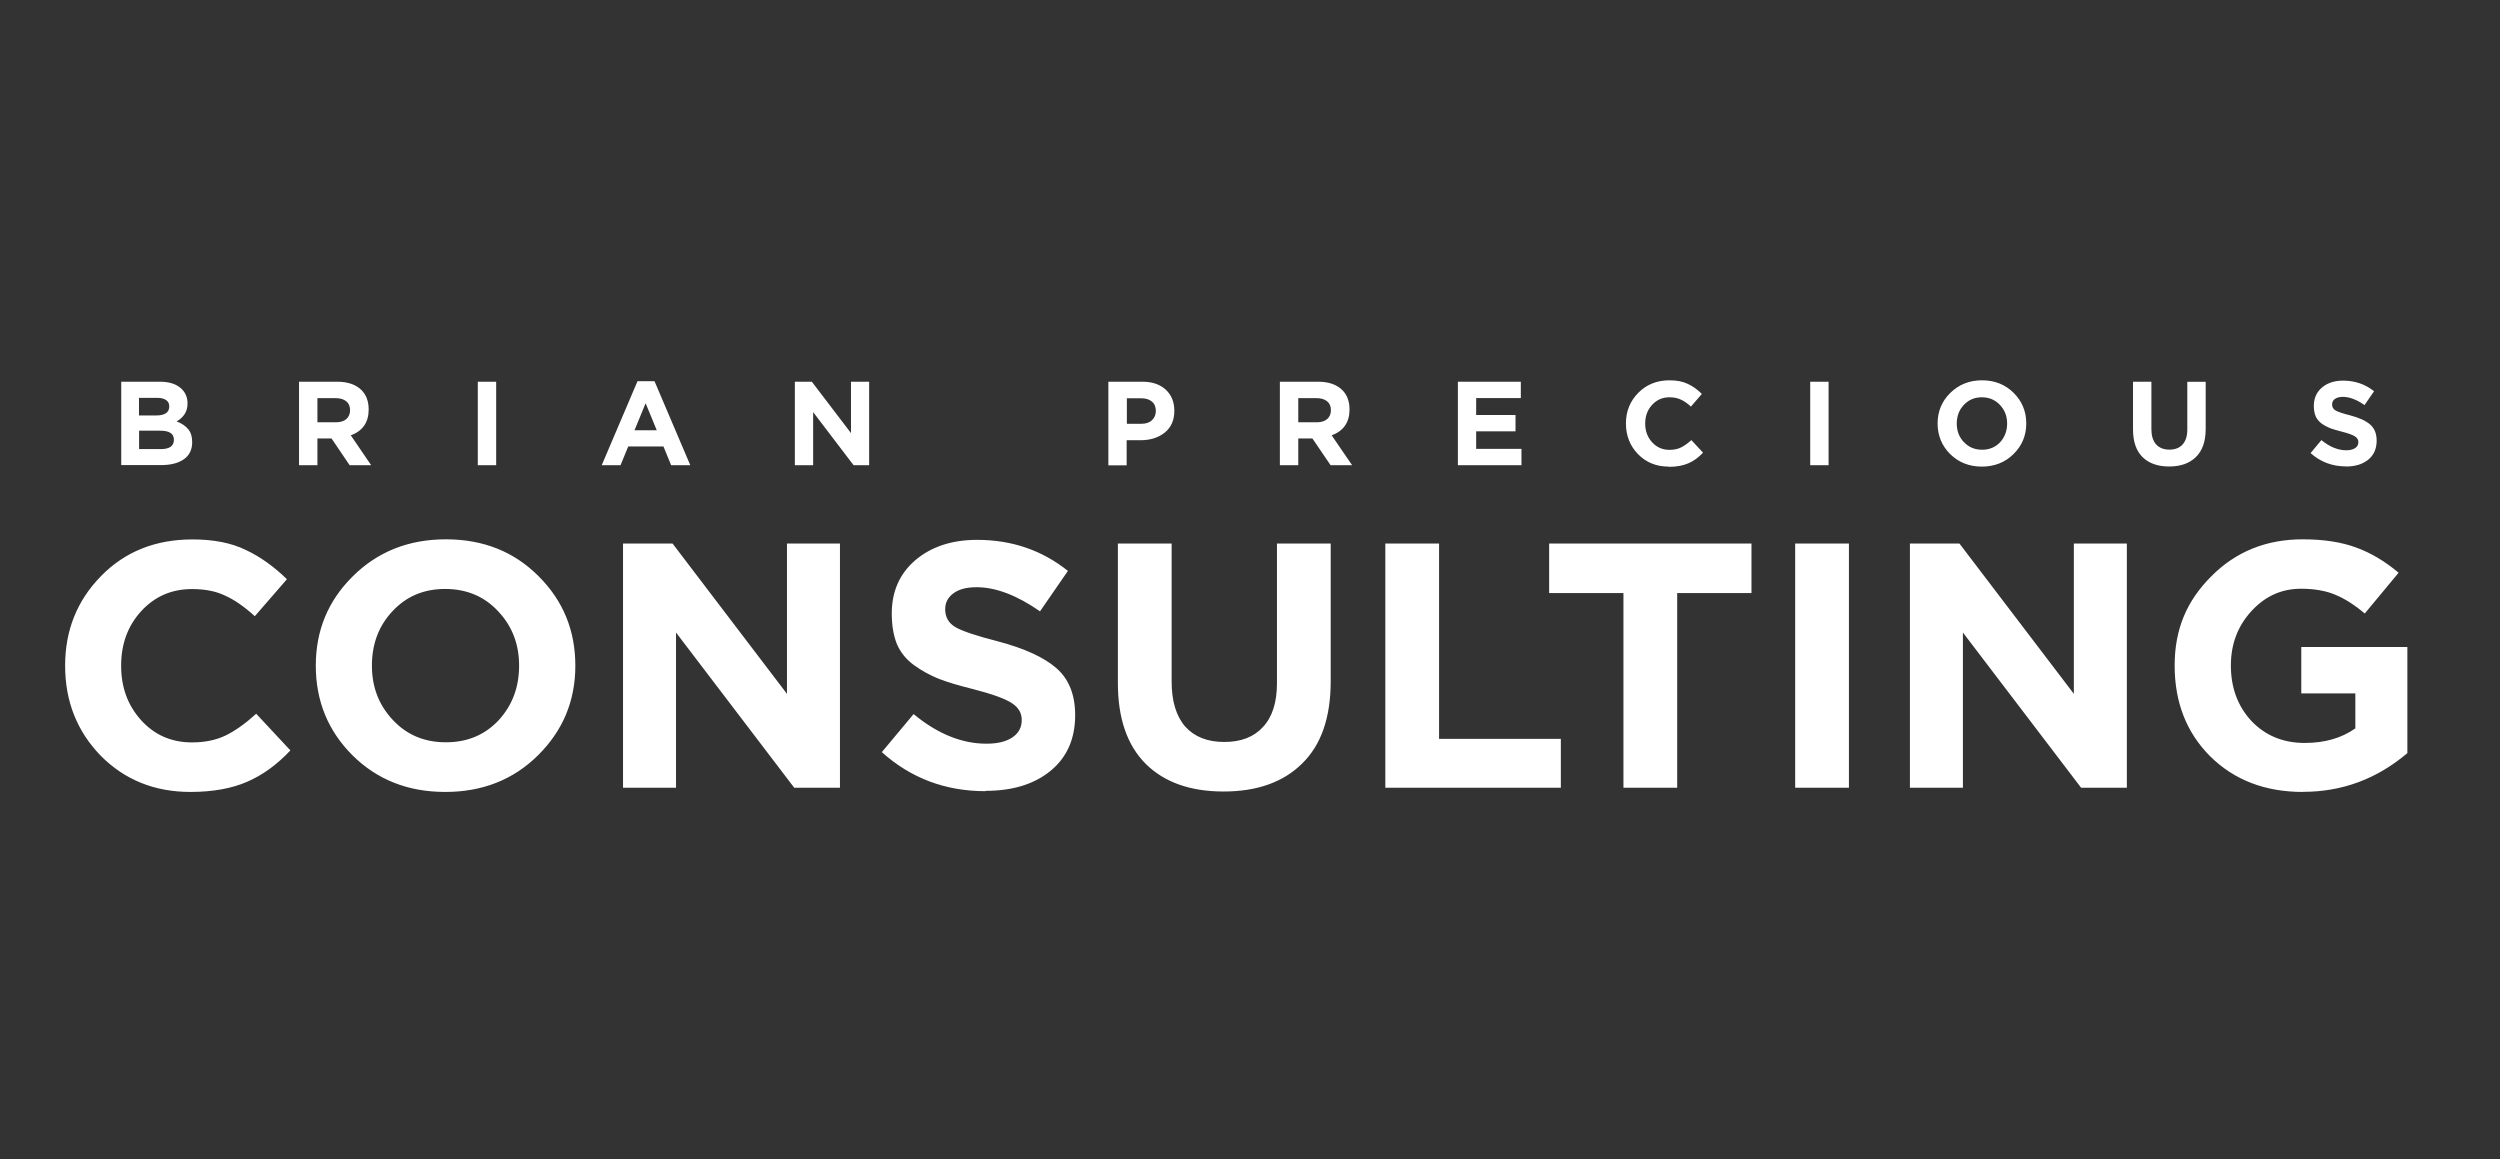
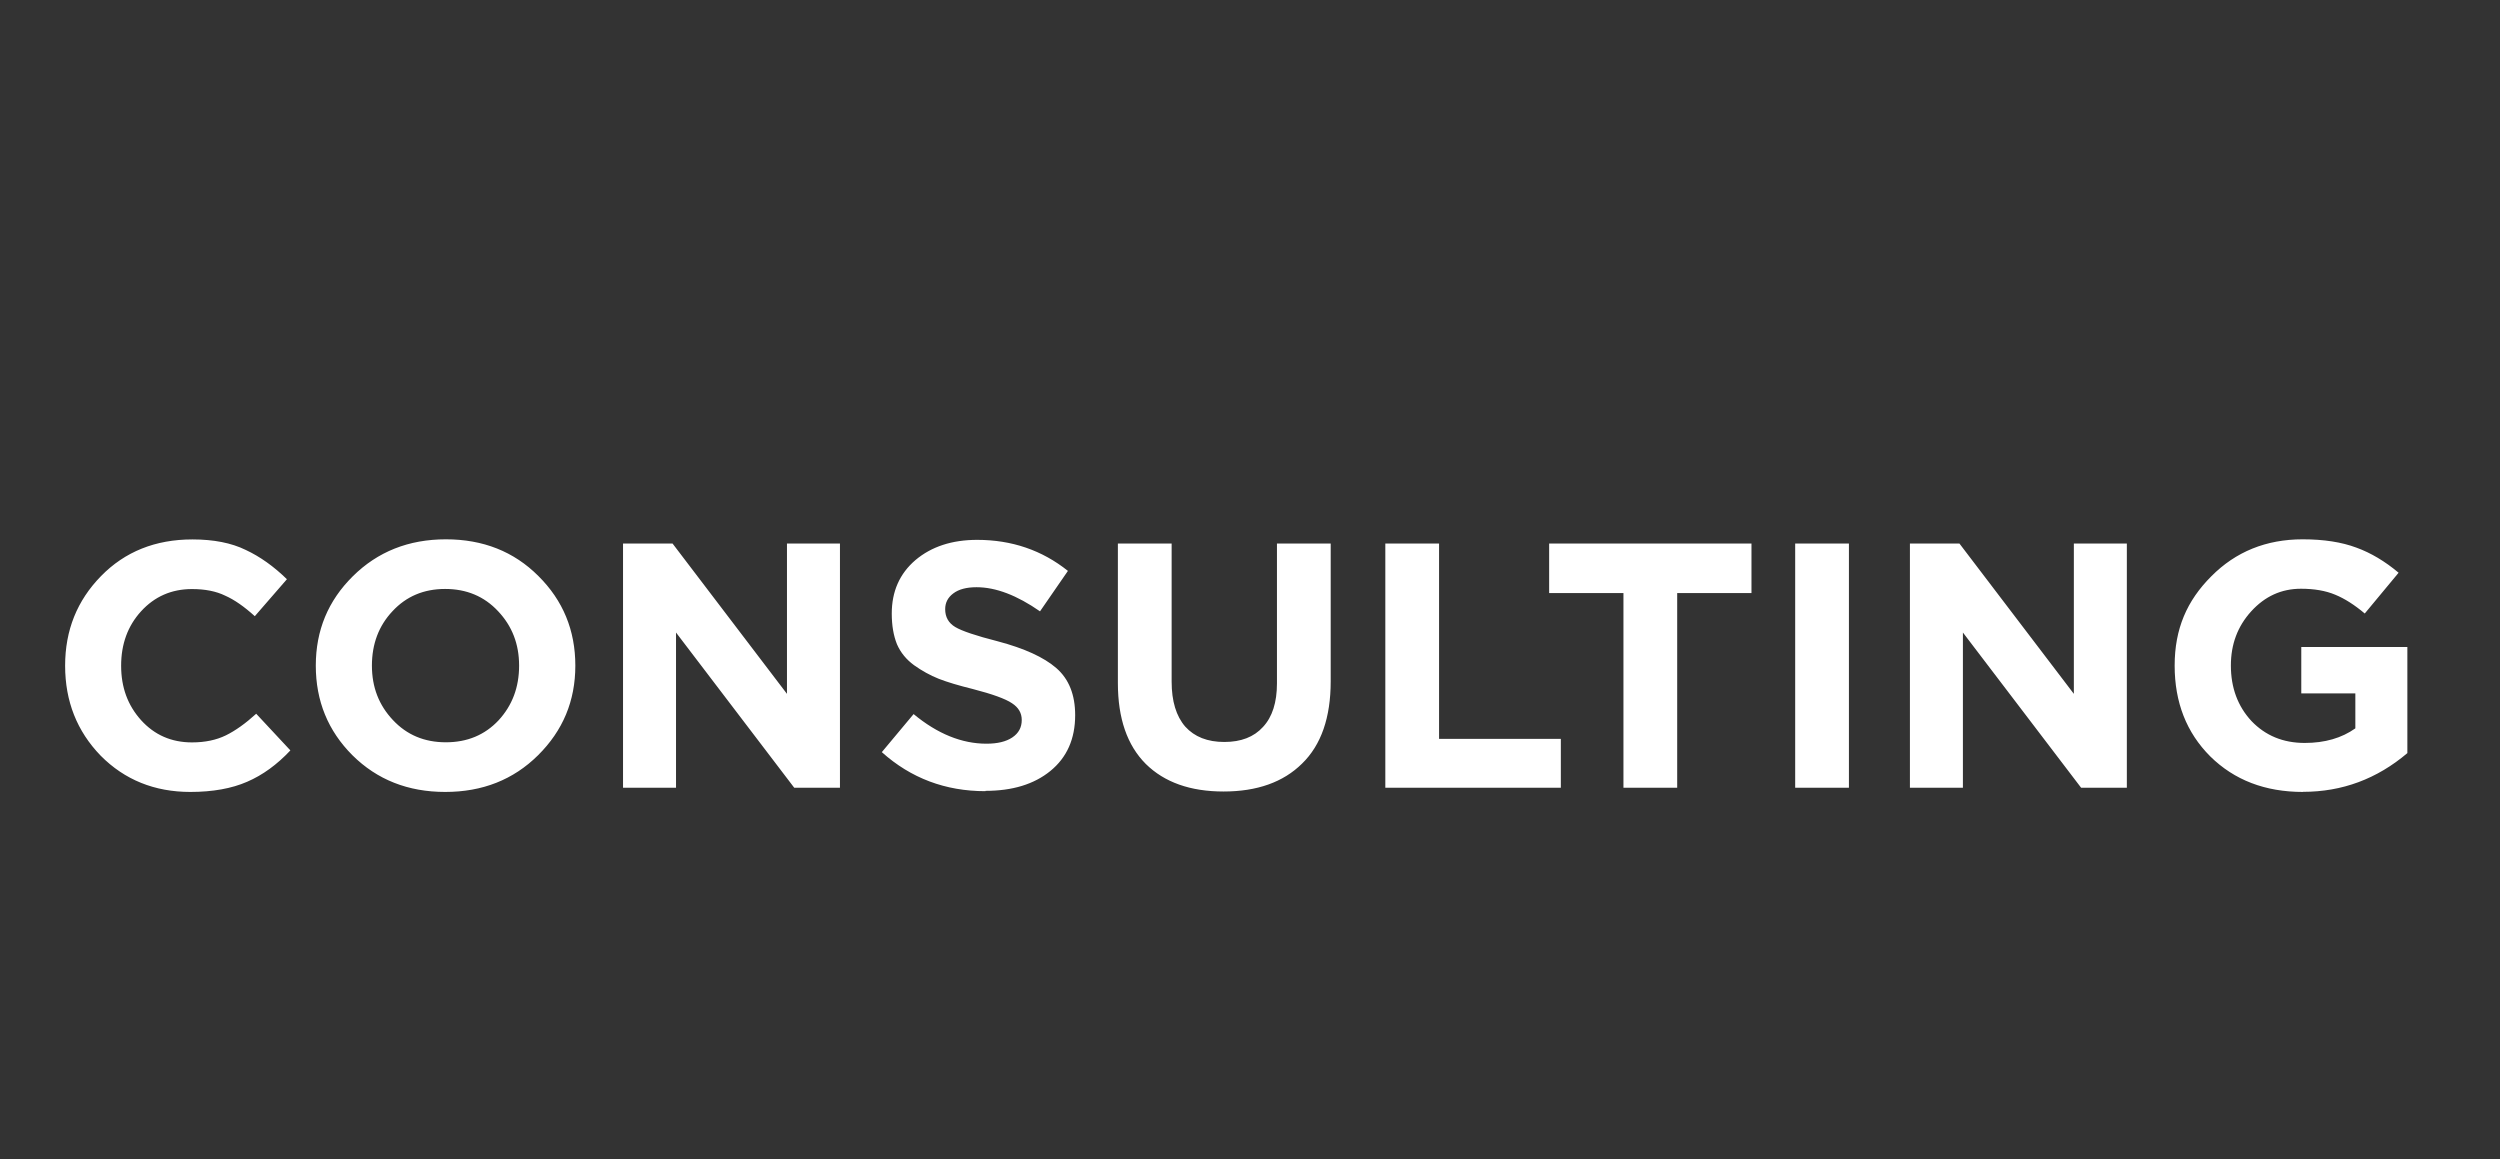
<svg xmlns="http://www.w3.org/2000/svg" width="179" height="83" viewBox="0 0 179 83" fill="none">
  <rect x="0" y="0" width="179" height="83" fill="#333333" stroke="none" />
  <path d="M13.629 56.703C11.066 56.703 8.921 55.835 7.21 54.109C5.514 52.359 4.663 50.214 4.663 47.666C4.663 45.119 5.522 42.998 7.233 41.248C8.944 39.498 11.128 38.623 13.776 38.623C15.294 38.623 16.564 38.87 17.593 39.374C18.623 39.854 19.607 40.559 20.543 41.472L18.244 44.12C17.493 43.439 16.788 42.943 16.122 42.649C15.472 42.332 14.682 42.177 13.745 42.177C12.282 42.177 11.066 42.711 10.098 43.772C9.146 44.817 8.673 46.118 8.673 47.666C8.673 49.215 9.146 50.5 10.098 51.561C11.066 52.63 12.282 53.156 13.745 53.156C14.682 53.156 15.487 52.986 16.169 52.653C16.85 52.32 17.578 51.801 18.344 51.104L20.791 53.729C19.839 54.744 18.809 55.495 17.694 55.975C16.595 56.455 15.239 56.703 13.621 56.703H13.629ZM38.523 54.078C36.757 55.828 34.543 56.703 31.879 56.703C29.215 56.703 27.001 55.828 25.236 54.078C23.486 52.328 22.611 50.191 22.611 47.659C22.611 45.127 23.494 43.013 25.259 41.263C27.04 39.498 29.262 38.615 31.926 38.615C34.589 38.615 36.796 39.49 38.546 41.24C40.311 42.99 41.194 45.127 41.194 47.659C41.194 50.191 40.303 52.312 38.523 54.078ZM28.131 51.553C29.13 52.622 30.392 53.148 31.926 53.148C33.459 53.148 34.713 52.622 35.696 51.577C36.68 50.508 37.168 49.207 37.168 47.659C37.168 46.11 36.664 44.825 35.665 43.764C34.667 42.696 33.404 42.169 31.871 42.169C30.338 42.169 29.084 42.703 28.101 43.764C27.117 44.809 26.629 46.11 26.629 47.659C26.629 49.207 27.133 50.493 28.131 51.553ZM44.609 56.401V38.917H48.155L56.347 49.68V38.917H60.141V56.401H56.866L48.403 45.289V56.401H44.609ZM70.555 56.648C67.69 56.648 65.22 55.719 63.138 53.853L65.414 51.128C67.125 52.545 68.867 53.249 70.633 53.249C71.415 53.249 72.034 53.102 72.483 52.8C72.932 52.498 73.157 52.088 73.157 51.553C73.157 51.05 72.925 50.655 72.46 50.353C71.995 50.036 71.051 49.695 69.642 49.331C68.643 49.084 67.838 48.843 67.218 48.603C66.599 48.356 66.01 48.03 65.445 47.628C64.895 47.225 64.485 46.73 64.222 46.126C63.974 45.506 63.85 44.778 63.85 43.927C63.85 42.347 64.415 41.069 65.546 40.102C66.692 39.134 68.17 38.654 69.967 38.654C72.445 38.654 74.613 39.397 76.463 40.876L74.465 43.772C72.816 42.626 71.306 42.045 69.92 42.045C69.2 42.045 68.643 42.192 68.248 42.494C67.868 42.781 67.675 43.152 67.675 43.617C67.675 44.182 67.915 44.608 68.395 44.895C68.875 45.181 69.889 45.522 71.438 45.917C73.335 46.42 74.736 47.055 75.635 47.837C76.533 48.619 76.982 49.742 76.982 51.205C76.982 52.901 76.393 54.233 75.209 55.2C74.04 56.153 72.491 56.625 70.563 56.625L70.555 56.648ZM87.605 56.672C85.228 56.672 83.37 56.013 82.038 54.697C80.706 53.365 80.04 51.437 80.04 48.905V38.917H83.889V48.805C83.889 50.206 84.214 51.275 84.864 52.026C85.53 52.761 86.459 53.125 87.659 53.125C88.86 53.125 89.781 52.769 90.431 52.049C91.097 51.337 91.43 50.291 91.43 48.929V38.917H95.278V48.782C95.278 51.375 94.597 53.342 93.227 54.674C91.879 56.006 90.006 56.672 87.605 56.672ZM99.189 56.401V38.917H103.037V52.901H111.756V56.401H99.189ZM116.239 56.401V42.463H110.919V38.917H125.406V42.463H120.087V56.401H116.239ZM128.535 56.401V38.917H132.383V56.401H128.535ZM136.75 56.401V38.917H140.296L148.488 49.68V38.917H152.282V56.401H149.007L140.544 45.289V56.401H136.75ZM164.896 56.703C162.178 56.703 159.971 55.851 158.252 54.155C156.556 52.459 155.705 50.291 155.705 47.659C155.705 45.026 156.58 43.013 158.329 41.263C160.079 39.498 162.263 38.615 164.872 38.615C166.39 38.615 167.668 38.816 168.721 39.211C169.766 39.591 170.772 40.195 171.74 41.008L169.317 43.927C168.581 43.307 167.877 42.858 167.195 42.579C166.514 42.293 165.693 42.154 164.748 42.154C163.347 42.154 162.162 42.696 161.179 43.78C160.211 44.848 159.731 46.133 159.731 47.651C159.731 49.246 160.227 50.57 161.202 51.623C162.201 52.669 163.471 53.195 165.019 53.195C166.452 53.195 167.66 52.847 168.643 52.15V49.649H164.772V46.327H172.367V53.923C170.184 55.773 167.698 56.695 164.903 56.695L164.896 56.703Z" fill="white" />
-   <path d="M8.681 33.309V27.331H11.453C12.142 27.331 12.661 27.509 13.017 27.857C13.288 28.128 13.428 28.477 13.428 28.887C13.428 29.453 13.164 29.878 12.646 30.173C13.017 30.312 13.296 30.506 13.482 30.738C13.668 30.962 13.761 31.272 13.761 31.659C13.761 32.194 13.559 32.604 13.164 32.883C12.769 33.161 12.22 33.301 11.523 33.301H8.681V33.309ZM9.959 29.747H11.174C11.809 29.747 12.119 29.53 12.119 29.096C12.119 28.895 12.042 28.748 11.895 28.647C11.747 28.539 11.531 28.485 11.252 28.485H9.951V29.747H9.959ZM9.959 32.155H11.523C12.142 32.155 12.452 31.93 12.452 31.489C12.452 31.047 12.127 30.838 11.476 30.838H9.959V32.155ZM21.411 33.309V27.331H24.144C24.903 27.331 25.483 27.532 25.886 27.935C26.227 28.276 26.397 28.74 26.397 29.321C26.397 30.235 25.971 30.854 25.119 31.171L26.575 33.309H25.034L23.741 31.396H22.727V33.309H21.411ZM22.727 30.235H24.059C24.376 30.235 24.624 30.157 24.802 30.002C24.98 29.84 25.065 29.631 25.065 29.367C25.065 29.088 24.972 28.88 24.794 28.732C24.608 28.585 24.361 28.508 24.035 28.508H22.727V30.227V30.235ZM34.21 33.309V27.331H35.526V33.309H34.21ZM43.083 33.309L45.646 27.292H46.862L49.425 33.309H48.054L47.504 31.969H44.98L44.43 33.309H43.091H43.083ZM45.437 30.808H47.024L46.227 28.872L45.429 30.808H45.437ZM56.912 33.309V27.331H58.128L60.931 31.009V27.331H62.231V33.309H61.117L58.221 29.507V33.309H56.92H56.912ZM79.359 33.309V27.331H81.798C82.503 27.331 83.06 27.524 83.471 27.904C83.881 28.283 84.082 28.787 84.082 29.414C84.082 30.08 83.858 30.598 83.401 30.97C82.944 31.334 82.371 31.52 81.666 31.52H80.668V33.316H79.351L79.359 33.309ZM80.675 30.343H81.721C82.046 30.343 82.301 30.258 82.479 30.087C82.665 29.917 82.758 29.692 82.758 29.422C82.758 29.135 82.665 28.91 82.479 28.756C82.293 28.593 82.03 28.516 81.697 28.516H80.683V30.343H80.675ZM91.639 33.309V27.331H94.373C95.131 27.331 95.712 27.532 96.115 27.935C96.455 28.276 96.626 28.74 96.626 29.321C96.626 30.235 96.2 30.854 95.348 31.171L96.812 33.309H95.271L93.97 31.396H92.956V33.309H91.639ZM92.956 30.235H94.287C94.605 30.235 94.853 30.157 95.031 30.002C95.209 29.84 95.294 29.631 95.294 29.367C95.294 29.088 95.201 28.88 95.023 28.732C94.837 28.585 94.589 28.508 94.264 28.508H92.956V30.227V30.235ZM104.384 33.309V27.331H108.891V28.5H105.693V29.716H108.511V30.885H105.693V32.139H108.937V33.309H104.384ZM119.475 33.409C118.6 33.409 117.865 33.115 117.284 32.519C116.703 31.922 116.417 31.187 116.417 30.32C116.417 29.453 116.711 28.725 117.299 28.128C117.888 27.532 118.631 27.23 119.537 27.23C120.056 27.23 120.49 27.315 120.846 27.486C121.202 27.648 121.535 27.888 121.852 28.206L121.07 29.112C120.815 28.88 120.575 28.709 120.342 28.608C120.118 28.5 119.847 28.446 119.529 28.446C119.026 28.446 118.616 28.632 118.283 28.996C117.958 29.352 117.795 29.801 117.795 30.327C117.795 30.854 117.958 31.295 118.283 31.659C118.616 32.023 119.026 32.209 119.529 32.209C119.847 32.209 120.126 32.155 120.358 32.039C120.59 31.922 120.838 31.752 121.101 31.512L121.938 32.41C121.612 32.759 121.264 33.014 120.877 33.177C120.497 33.339 120.041 33.425 119.483 33.425L119.475 33.409ZM129.611 33.309V27.331H130.927V33.309H129.611ZM144.168 32.511C143.564 33.107 142.805 33.409 141.899 33.409C140.993 33.409 140.234 33.107 139.63 32.511C139.034 31.915 138.732 31.179 138.732 30.32C138.732 29.46 139.034 28.732 139.638 28.136C140.25 27.532 141.008 27.23 141.914 27.23C142.82 27.23 143.579 27.532 144.175 28.128C144.779 28.725 145.081 29.46 145.081 30.32C145.081 31.179 144.779 31.907 144.168 32.511ZM140.614 31.651C140.954 32.015 141.388 32.201 141.914 32.201C142.441 32.201 142.867 32.023 143.207 31.667C143.54 31.303 143.711 30.854 143.711 30.327C143.711 29.801 143.54 29.36 143.2 28.996C142.859 28.632 142.425 28.446 141.899 28.446C141.372 28.446 140.946 28.632 140.606 28.996C140.273 29.352 140.103 29.801 140.103 30.327C140.103 30.854 140.273 31.295 140.614 31.659V31.651ZM155.31 33.401C154.497 33.401 153.862 33.177 153.405 32.728C152.948 32.271 152.724 31.613 152.724 30.745V27.331H154.04V30.715C154.04 31.195 154.148 31.558 154.373 31.814C154.597 32.062 154.923 32.194 155.325 32.194C155.728 32.194 156.053 32.07 156.27 31.829C156.494 31.582 156.611 31.226 156.611 30.761V27.339H157.927V30.707C157.927 31.597 157.695 32.263 157.23 32.72C156.765 33.177 156.13 33.401 155.31 33.401ZM167.969 33.394C166.994 33.394 166.142 33.076 165.438 32.441L166.212 31.512C166.8 31.992 167.396 32.24 167.993 32.24C168.264 32.24 168.473 32.186 168.628 32.085C168.782 31.984 168.86 31.837 168.86 31.659C168.86 31.489 168.782 31.349 168.62 31.249C168.457 31.14 168.14 31.024 167.652 30.9C167.311 30.815 167.033 30.73 166.824 30.653C166.614 30.567 166.413 30.459 166.22 30.32C166.034 30.18 165.894 30.01 165.801 29.809C165.716 29.6 165.67 29.344 165.67 29.058C165.67 28.516 165.863 28.082 166.251 27.749C166.645 27.416 167.149 27.253 167.76 27.253C168.612 27.253 169.348 27.509 169.983 28.012L169.301 29.003C168.736 28.608 168.217 28.415 167.745 28.415C167.497 28.415 167.311 28.469 167.172 28.57C167.04 28.663 166.978 28.794 166.978 28.957C166.978 29.151 167.064 29.298 167.226 29.39C167.389 29.483 167.737 29.607 168.271 29.739C168.922 29.909 169.394 30.126 169.704 30.397C170.014 30.668 170.168 31.047 170.168 31.551C170.168 32.132 169.967 32.588 169.565 32.914C169.162 33.239 168.635 33.401 167.977 33.401L167.969 33.394Z" fill="white" />
</svg>